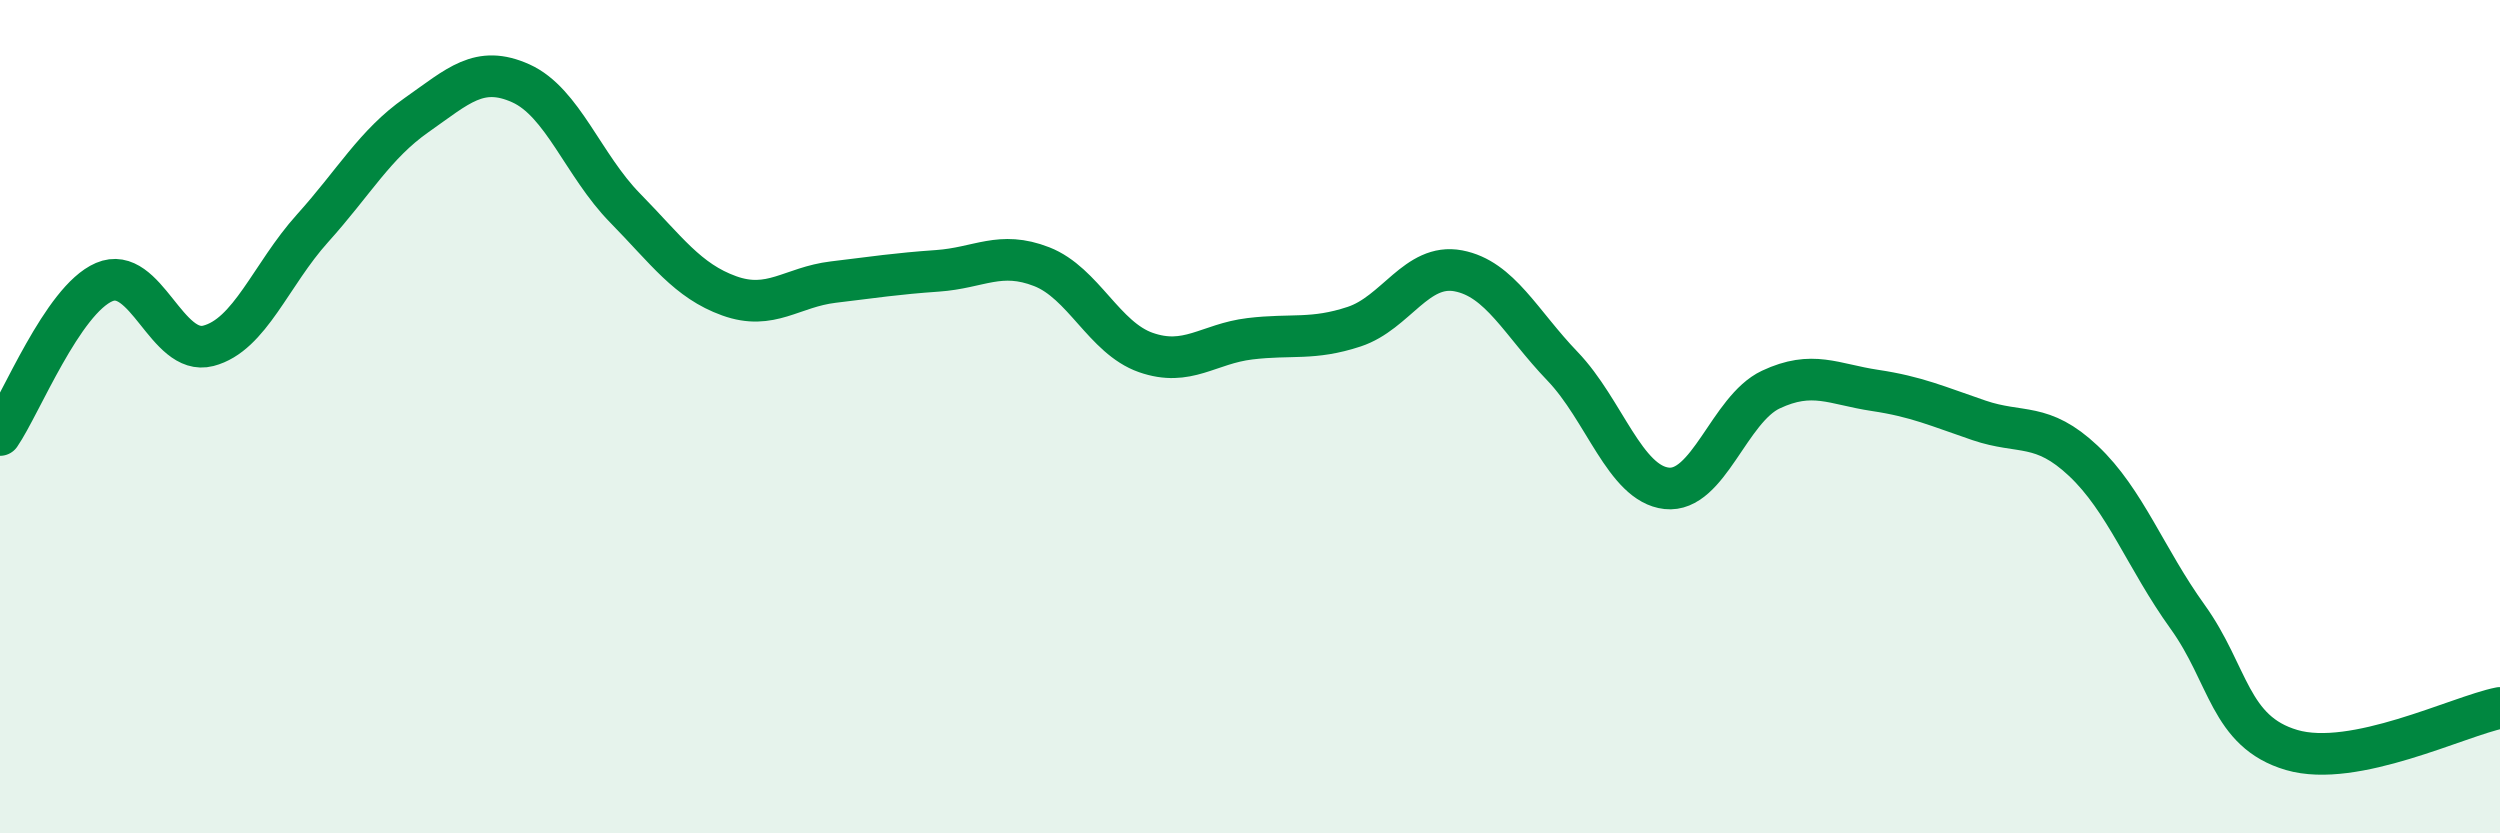
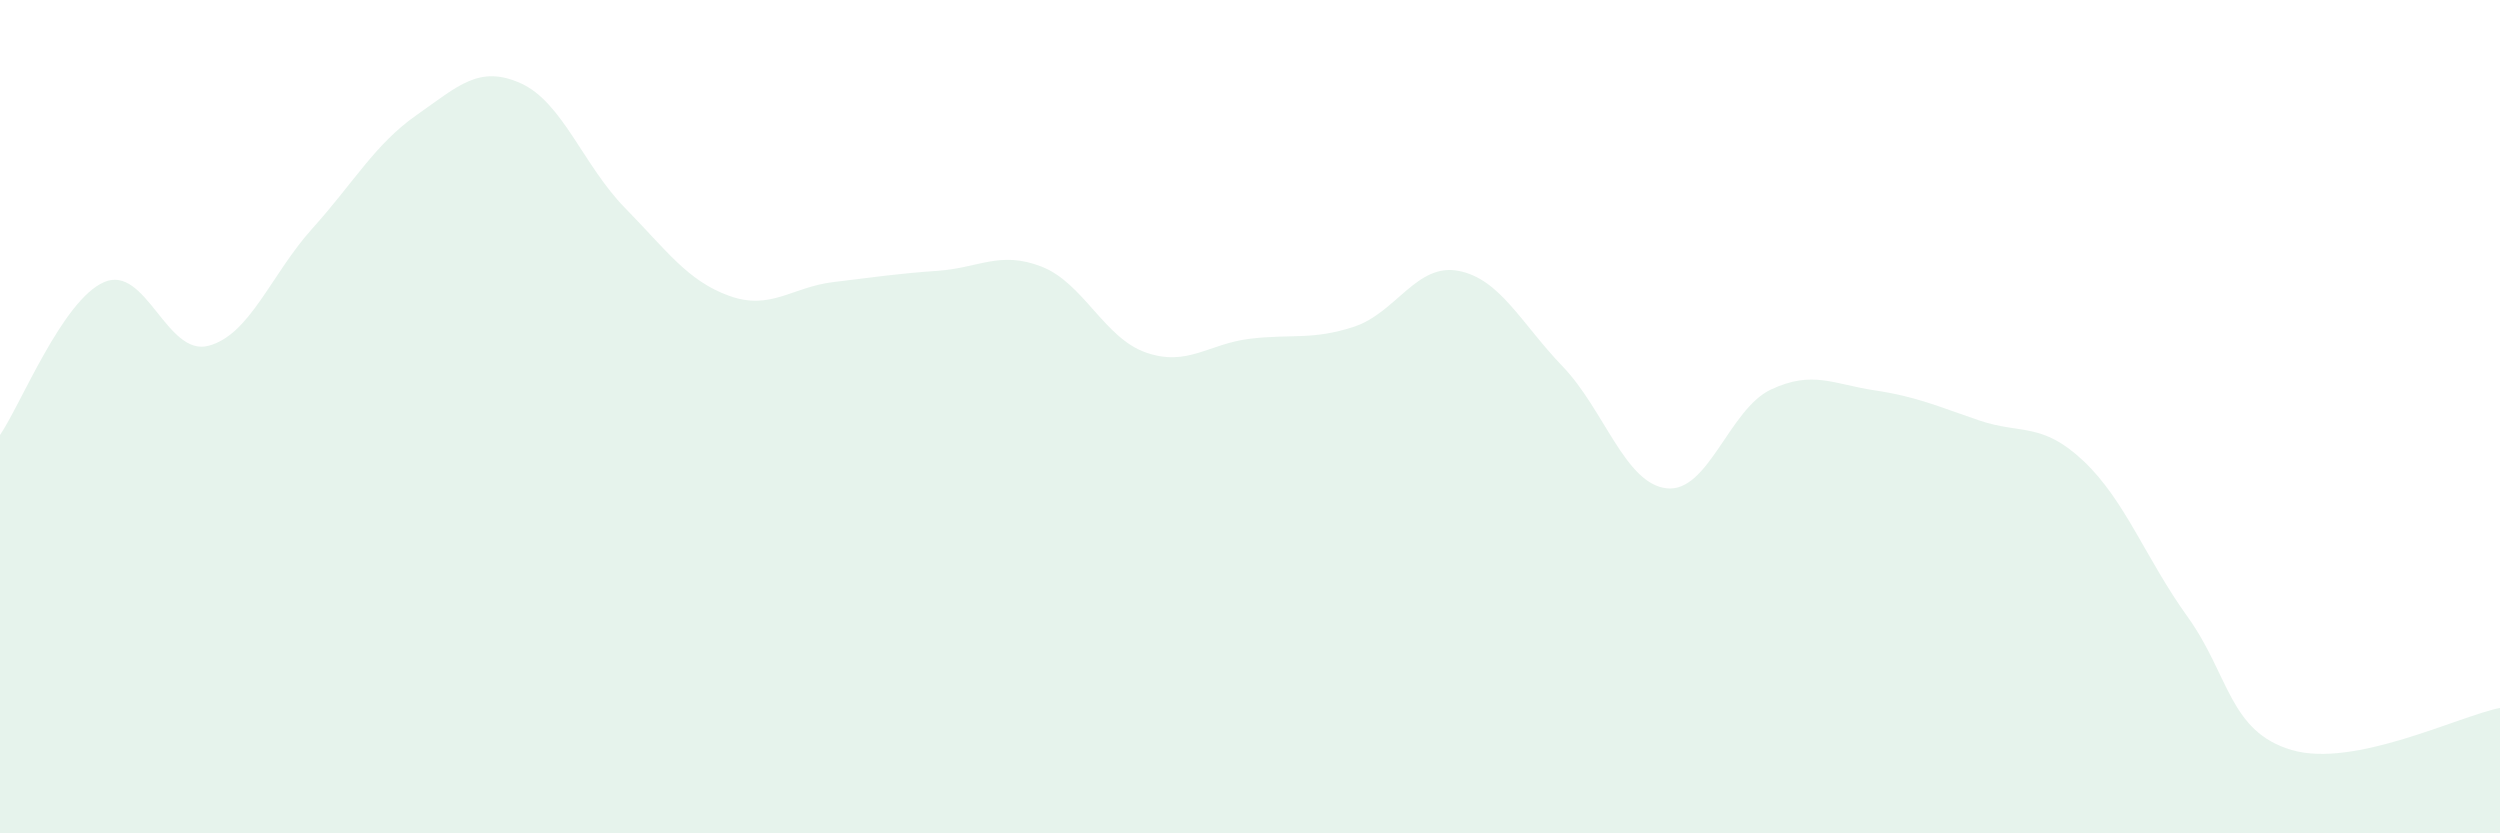
<svg xmlns="http://www.w3.org/2000/svg" width="60" height="20" viewBox="0 0 60 20">
  <path d="M 0,10.44 C 0.5,9.71 1.5,7.2 2.5,6.77 C 3.5,6.34 4,8.56 5,8.3 C 6,8.04 6.5,6.59 7.5,5.48 C 8.5,4.37 9,3.46 10,2.76 C 11,2.06 11.5,1.55 12.5,2 C 13.5,2.45 14,3.97 15,4.99 C 16,6.01 16.5,6.74 17.5,7.1 C 18.5,7.46 19,6.89 20,6.77 C 21,6.65 21.5,6.57 22.5,6.5 C 23.5,6.43 24,6.01 25,6.4 C 26,6.79 26.5,8.11 27.5,8.46 C 28.5,8.81 29,8.25 30,8.13 C 31,8.01 31.5,8.17 32.5,7.84 C 33.5,7.51 34,6.31 35,6.5 C 36,6.69 36.5,7.75 37.5,8.79 C 38.5,9.83 39,11.61 40,11.72 C 41,11.83 41.5,9.82 42.5,9.35 C 43.5,8.88 44,9.22 45,9.37 C 46,9.52 46.5,9.75 47.5,10.09 C 48.5,10.43 49,10.12 50,11.06 C 51,12 51.5,13.41 52.5,14.8 C 53.5,16.19 53.5,17.56 55,18 C 56.5,18.44 59,17.19 60,16.99L60 20L0 20Z" fill="#008740" opacity="0.1" stroke-linecap="round" stroke-linejoin="round" />
-   <path d="M 0,10.44 C 0.5,9.71 1.5,7.2 2.5,6.77 C 3.5,6.34 4,8.56 5,8.3 C 6,8.04 6.5,6.59 7.5,5.48 C 8.5,4.37 9,3.46 10,2.76 C 11,2.06 11.5,1.55 12.5,2 C 13.5,2.45 14,3.97 15,4.99 C 16,6.01 16.5,6.74 17.5,7.1 C 18.5,7.46 19,6.89 20,6.77 C 21,6.65 21.5,6.57 22.5,6.5 C 23.5,6.43 24,6.01 25,6.4 C 26,6.79 26.5,8.11 27.5,8.46 C 28.5,8.81 29,8.25 30,8.13 C 31,8.01 31.5,8.17 32.5,7.84 C 33.5,7.51 34,6.31 35,6.5 C 36,6.69 36.5,7.75 37.5,8.79 C 38.5,9.83 39,11.61 40,11.72 C 41,11.83 41.5,9.82 42.5,9.35 C 43.5,8.88 44,9.22 45,9.37 C 46,9.52 46.5,9.75 47.5,10.09 C 48.5,10.43 49,10.12 50,11.06 C 51,12 51.5,13.41 52.5,14.8 C 53.5,16.19 53.5,17.56 55,18 C 56.5,18.44 59,17.19 60,16.99" stroke="#008740" stroke-width="1" fill="none" stroke-linecap="round" stroke-linejoin="round" />
</svg>